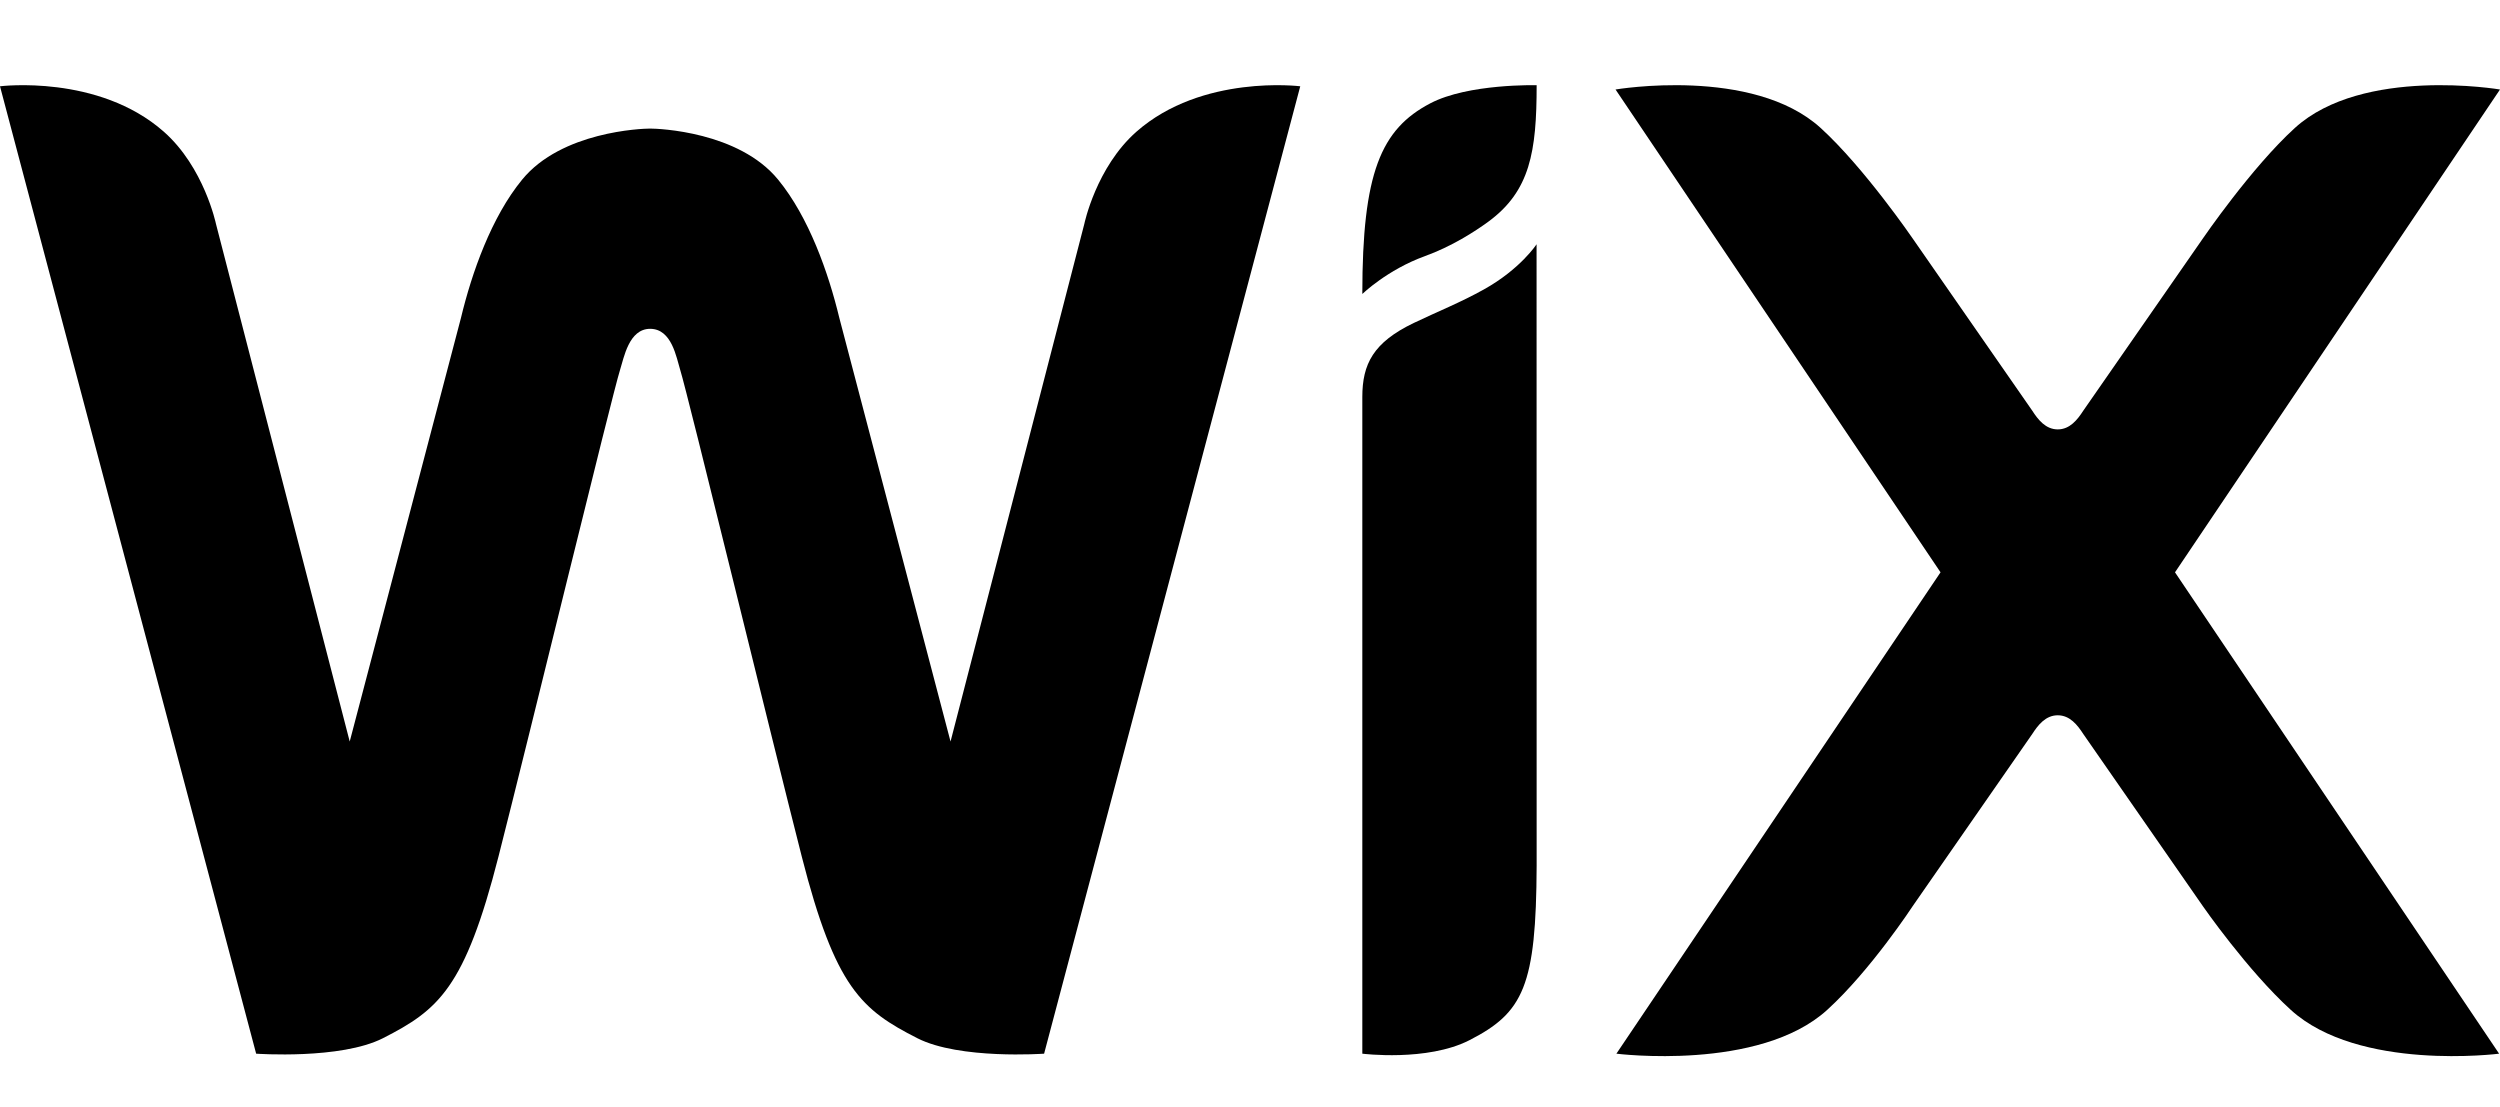
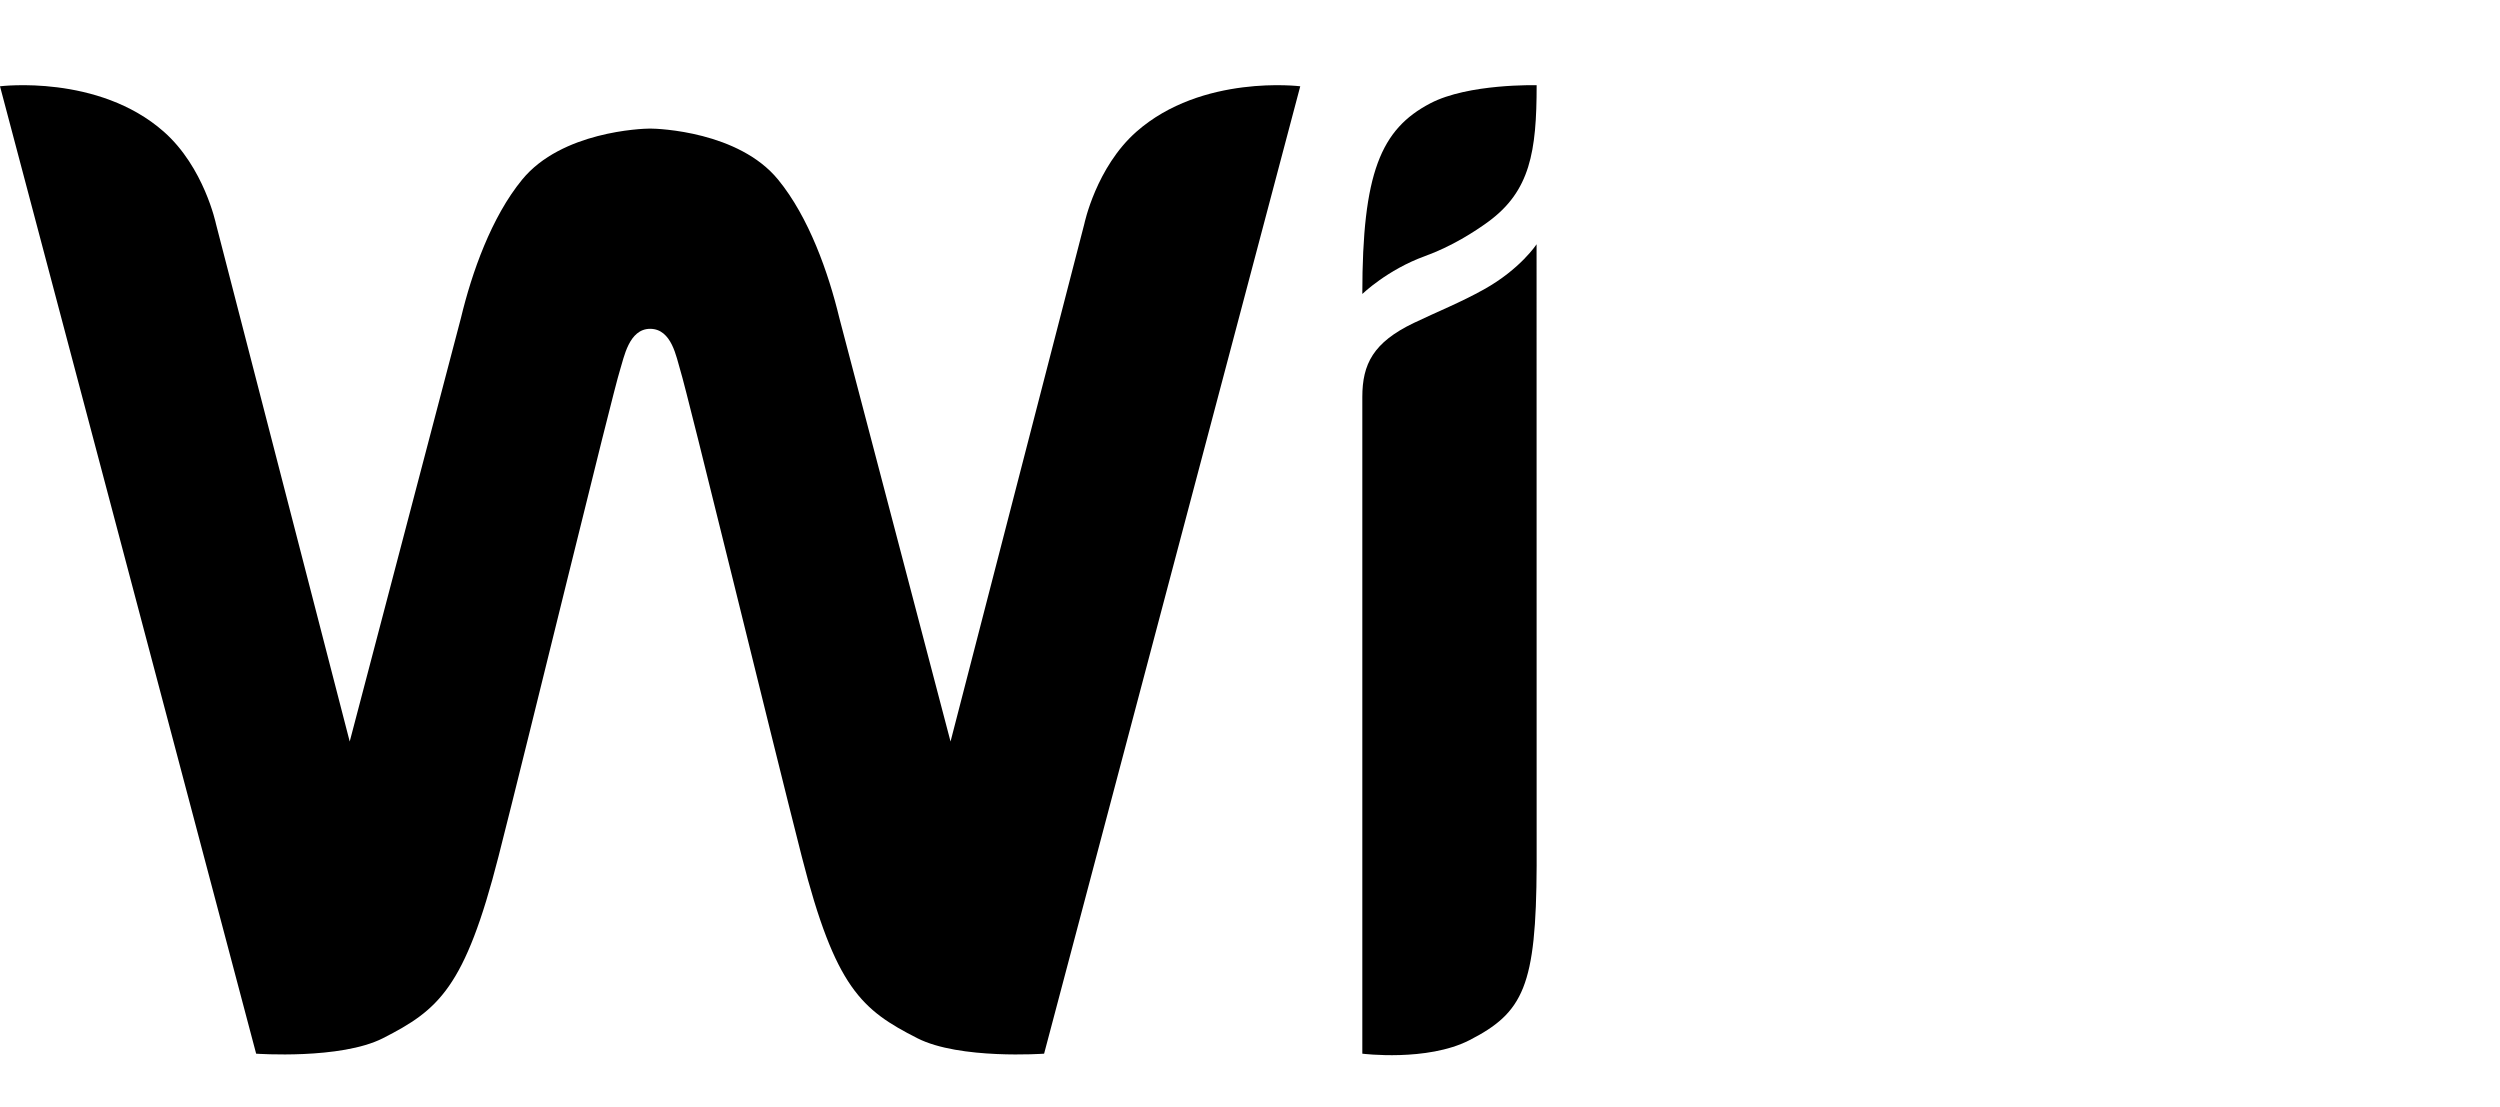
<svg xmlns="http://www.w3.org/2000/svg" width="70" height="31" viewBox="0 0 70 31" fill="none">
  <path d="M40.049 2.893C38.662 3.618 38.145 4.844 38.145 8.231C38.145 8.231 38.847 7.553 39.889 7.175C40.649 6.901 41.297 6.482 41.672 6.208C42.844 5.35 43.026 4.245 43.026 2.386C43.026 2.386 41.114 2.335 40.049 2.893Z" fill="black" />
  <path d="M31.822 3.686C30.691 4.682 30.361 6.269 30.361 6.269L26.615 20.763L23.501 8.901C23.197 7.64 22.65 6.081 21.785 5.027C20.683 3.684 18.442 3.6 18.204 3.6C17.965 3.6 15.724 3.684 14.622 5.027C13.757 6.081 13.21 7.64 12.907 8.901L9.792 20.763L6.047 6.269C6.047 6.269 5.716 4.682 4.585 3.686C2.751 2.071 0 2.416 0 2.416L7.172 29.503C7.172 29.503 9.538 29.672 10.722 29.07C12.277 28.278 13.017 27.667 13.958 23.982C14.797 20.696 17.142 11.045 17.361 10.358C17.47 10.019 17.607 9.207 18.204 9.207C18.814 9.207 18.939 10.018 19.046 10.358C19.261 11.047 21.61 20.696 22.449 23.982C23.39 27.667 24.13 28.278 25.686 29.07C26.869 29.673 29.235 29.503 29.235 29.503L36.407 2.416C36.407 2.416 33.657 2.071 31.822 3.686Z" fill="black" />
  <path d="M43.024 6.839C43.024 6.839 42.575 7.532 41.551 8.103C40.894 8.47 40.263 8.719 39.586 9.043C38.452 9.587 38.145 10.193 38.145 11.116V29.503C38.145 29.503 39.955 29.731 41.139 29.128C42.662 28.352 43.012 27.605 43.026 24.236L43.024 6.839Z" fill="black" />
-   <path d="M60.9 16.025L70 2.506C70 2.506 66.159 1.853 64.257 3.582C63.041 4.688 61.68 6.678 61.68 6.678L58.332 11.499C58.17 11.75 57.957 12.023 57.617 12.023C57.278 12.023 57.065 11.75 56.903 11.499L53.555 6.678C53.555 6.678 52.194 4.689 50.977 3.582C49.076 1.853 45.235 2.506 45.235 2.506L54.335 16.025L45.259 29.503C45.259 29.503 49.258 30.007 51.16 28.278C52.377 27.171 53.555 25.372 53.555 25.372L56.903 20.552C57.065 20.301 57.278 20.028 57.617 20.028C57.957 20.028 58.17 20.301 58.332 20.552L61.68 25.372C61.68 25.372 62.927 27.171 64.144 28.278C66.045 30.007 69.975 29.503 69.975 29.503L60.9 16.025Z" fill="black" />
</svg>